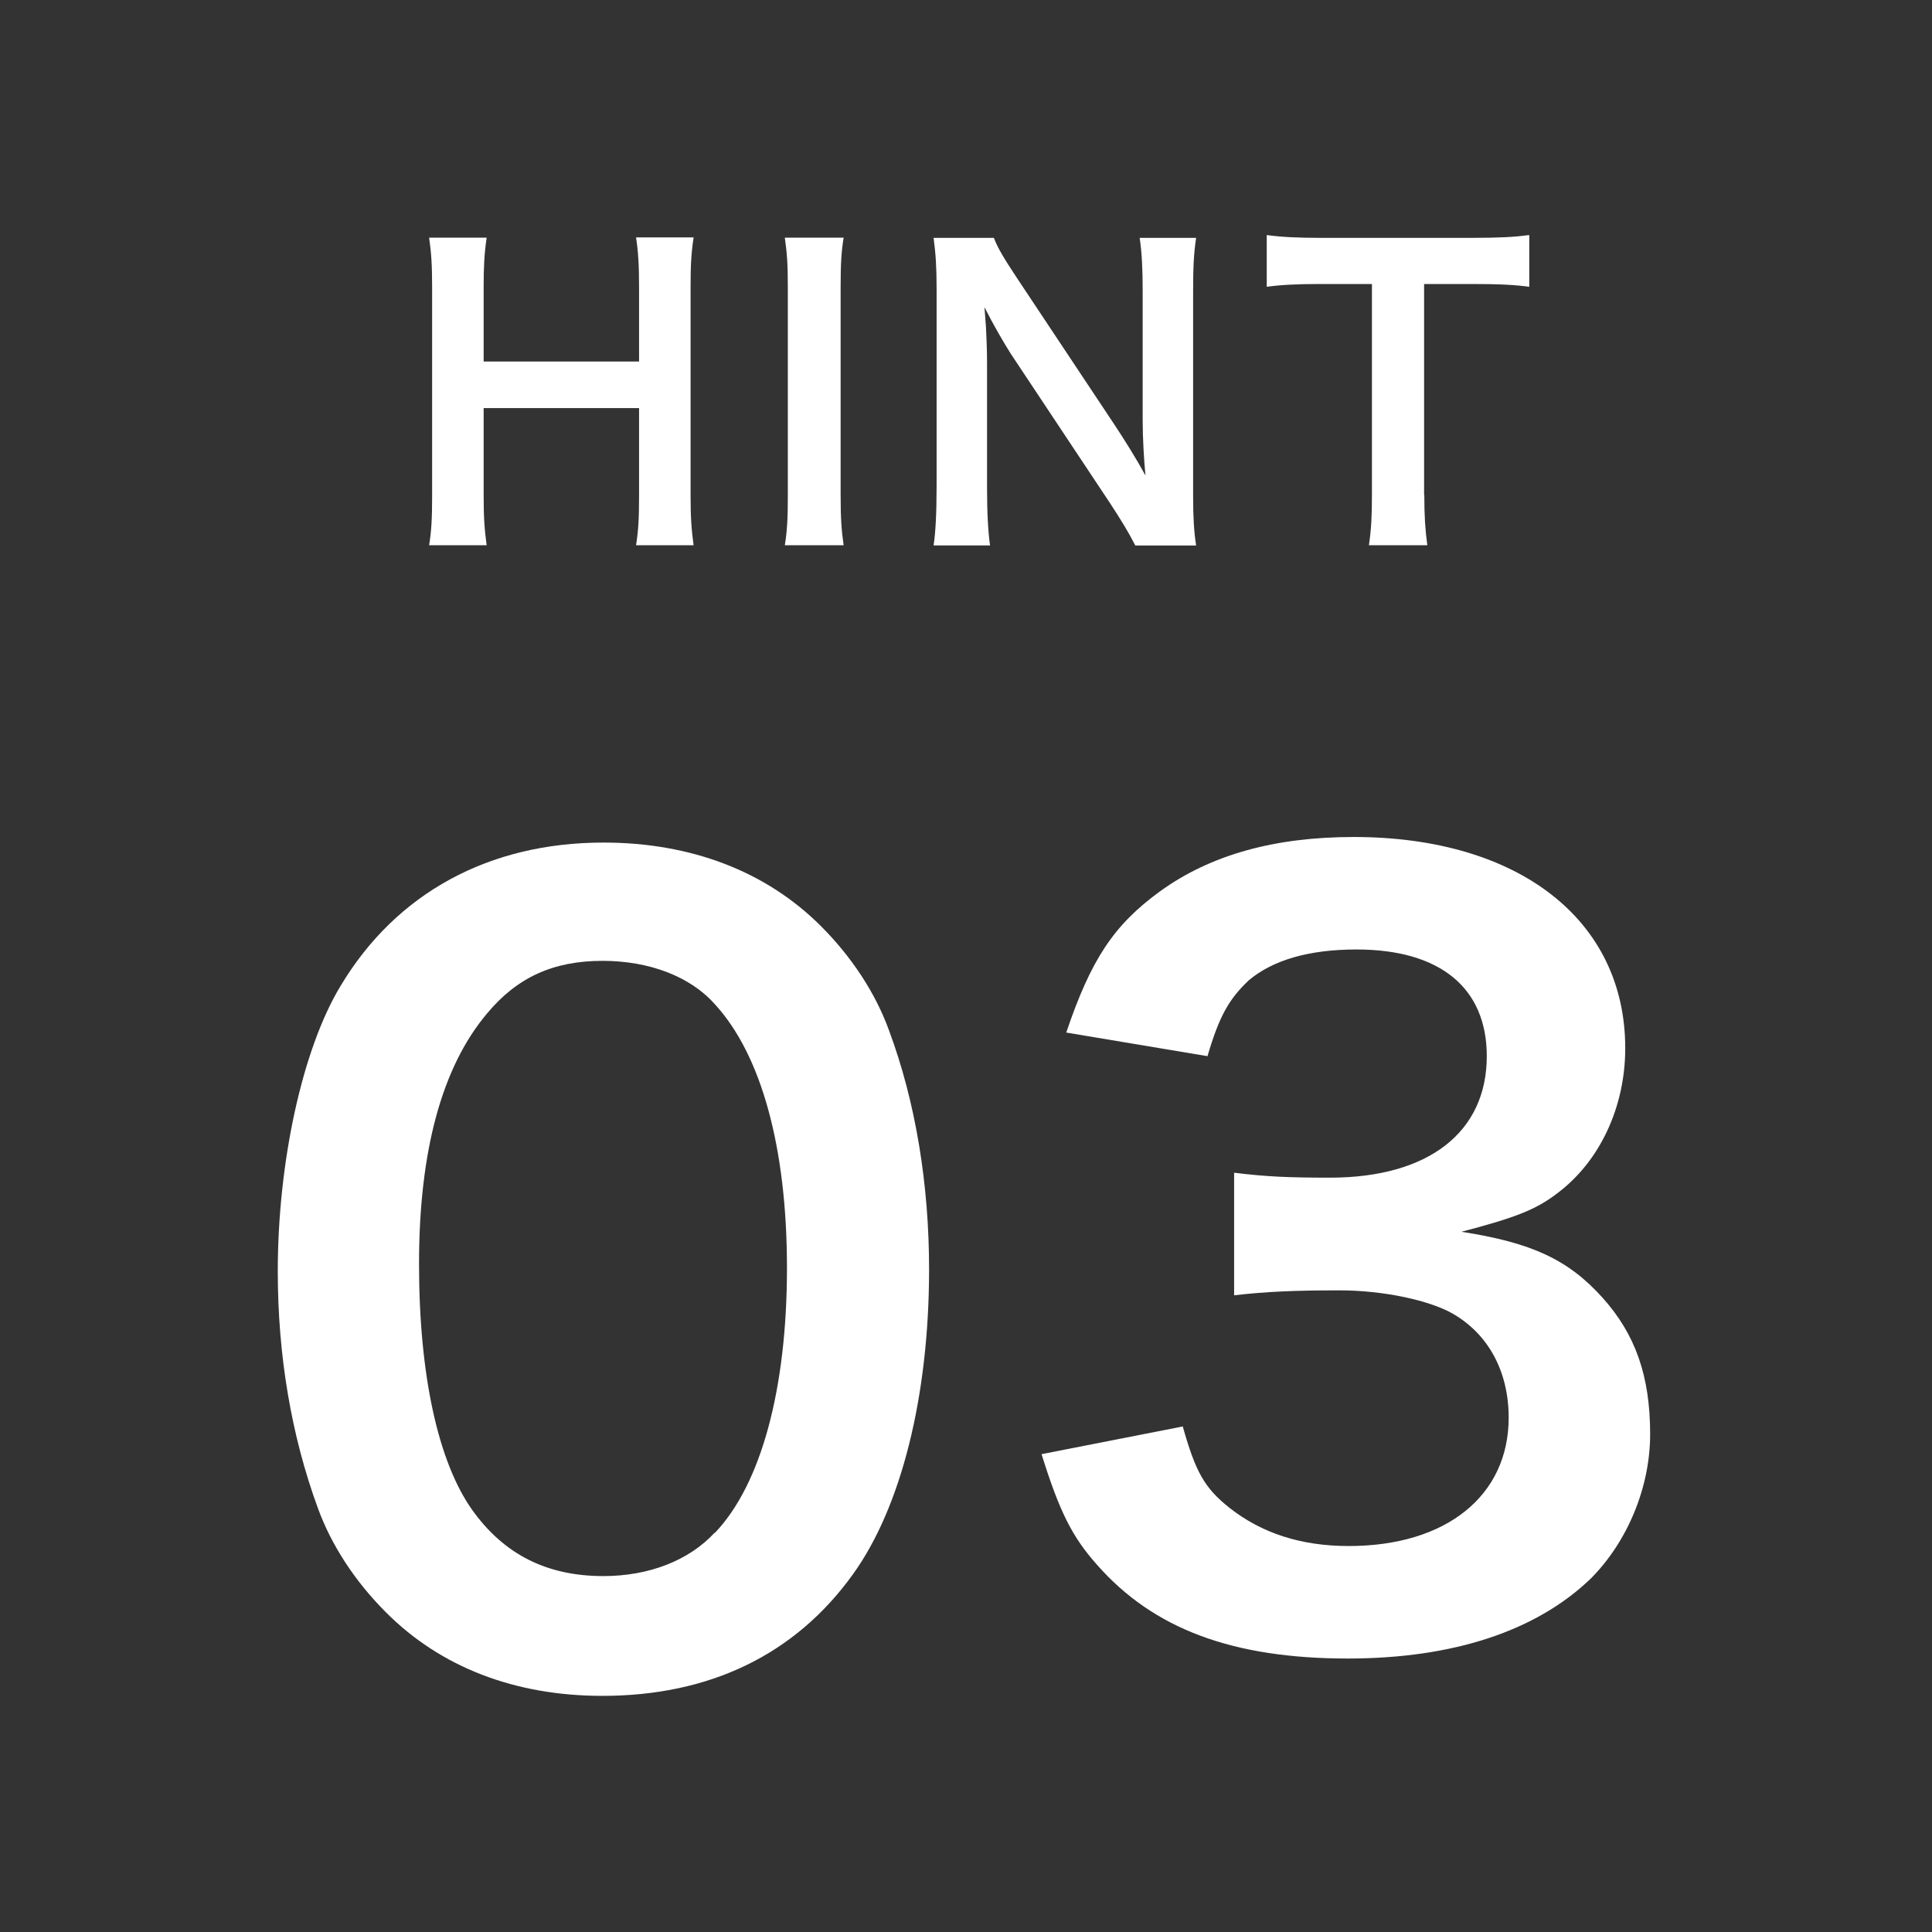
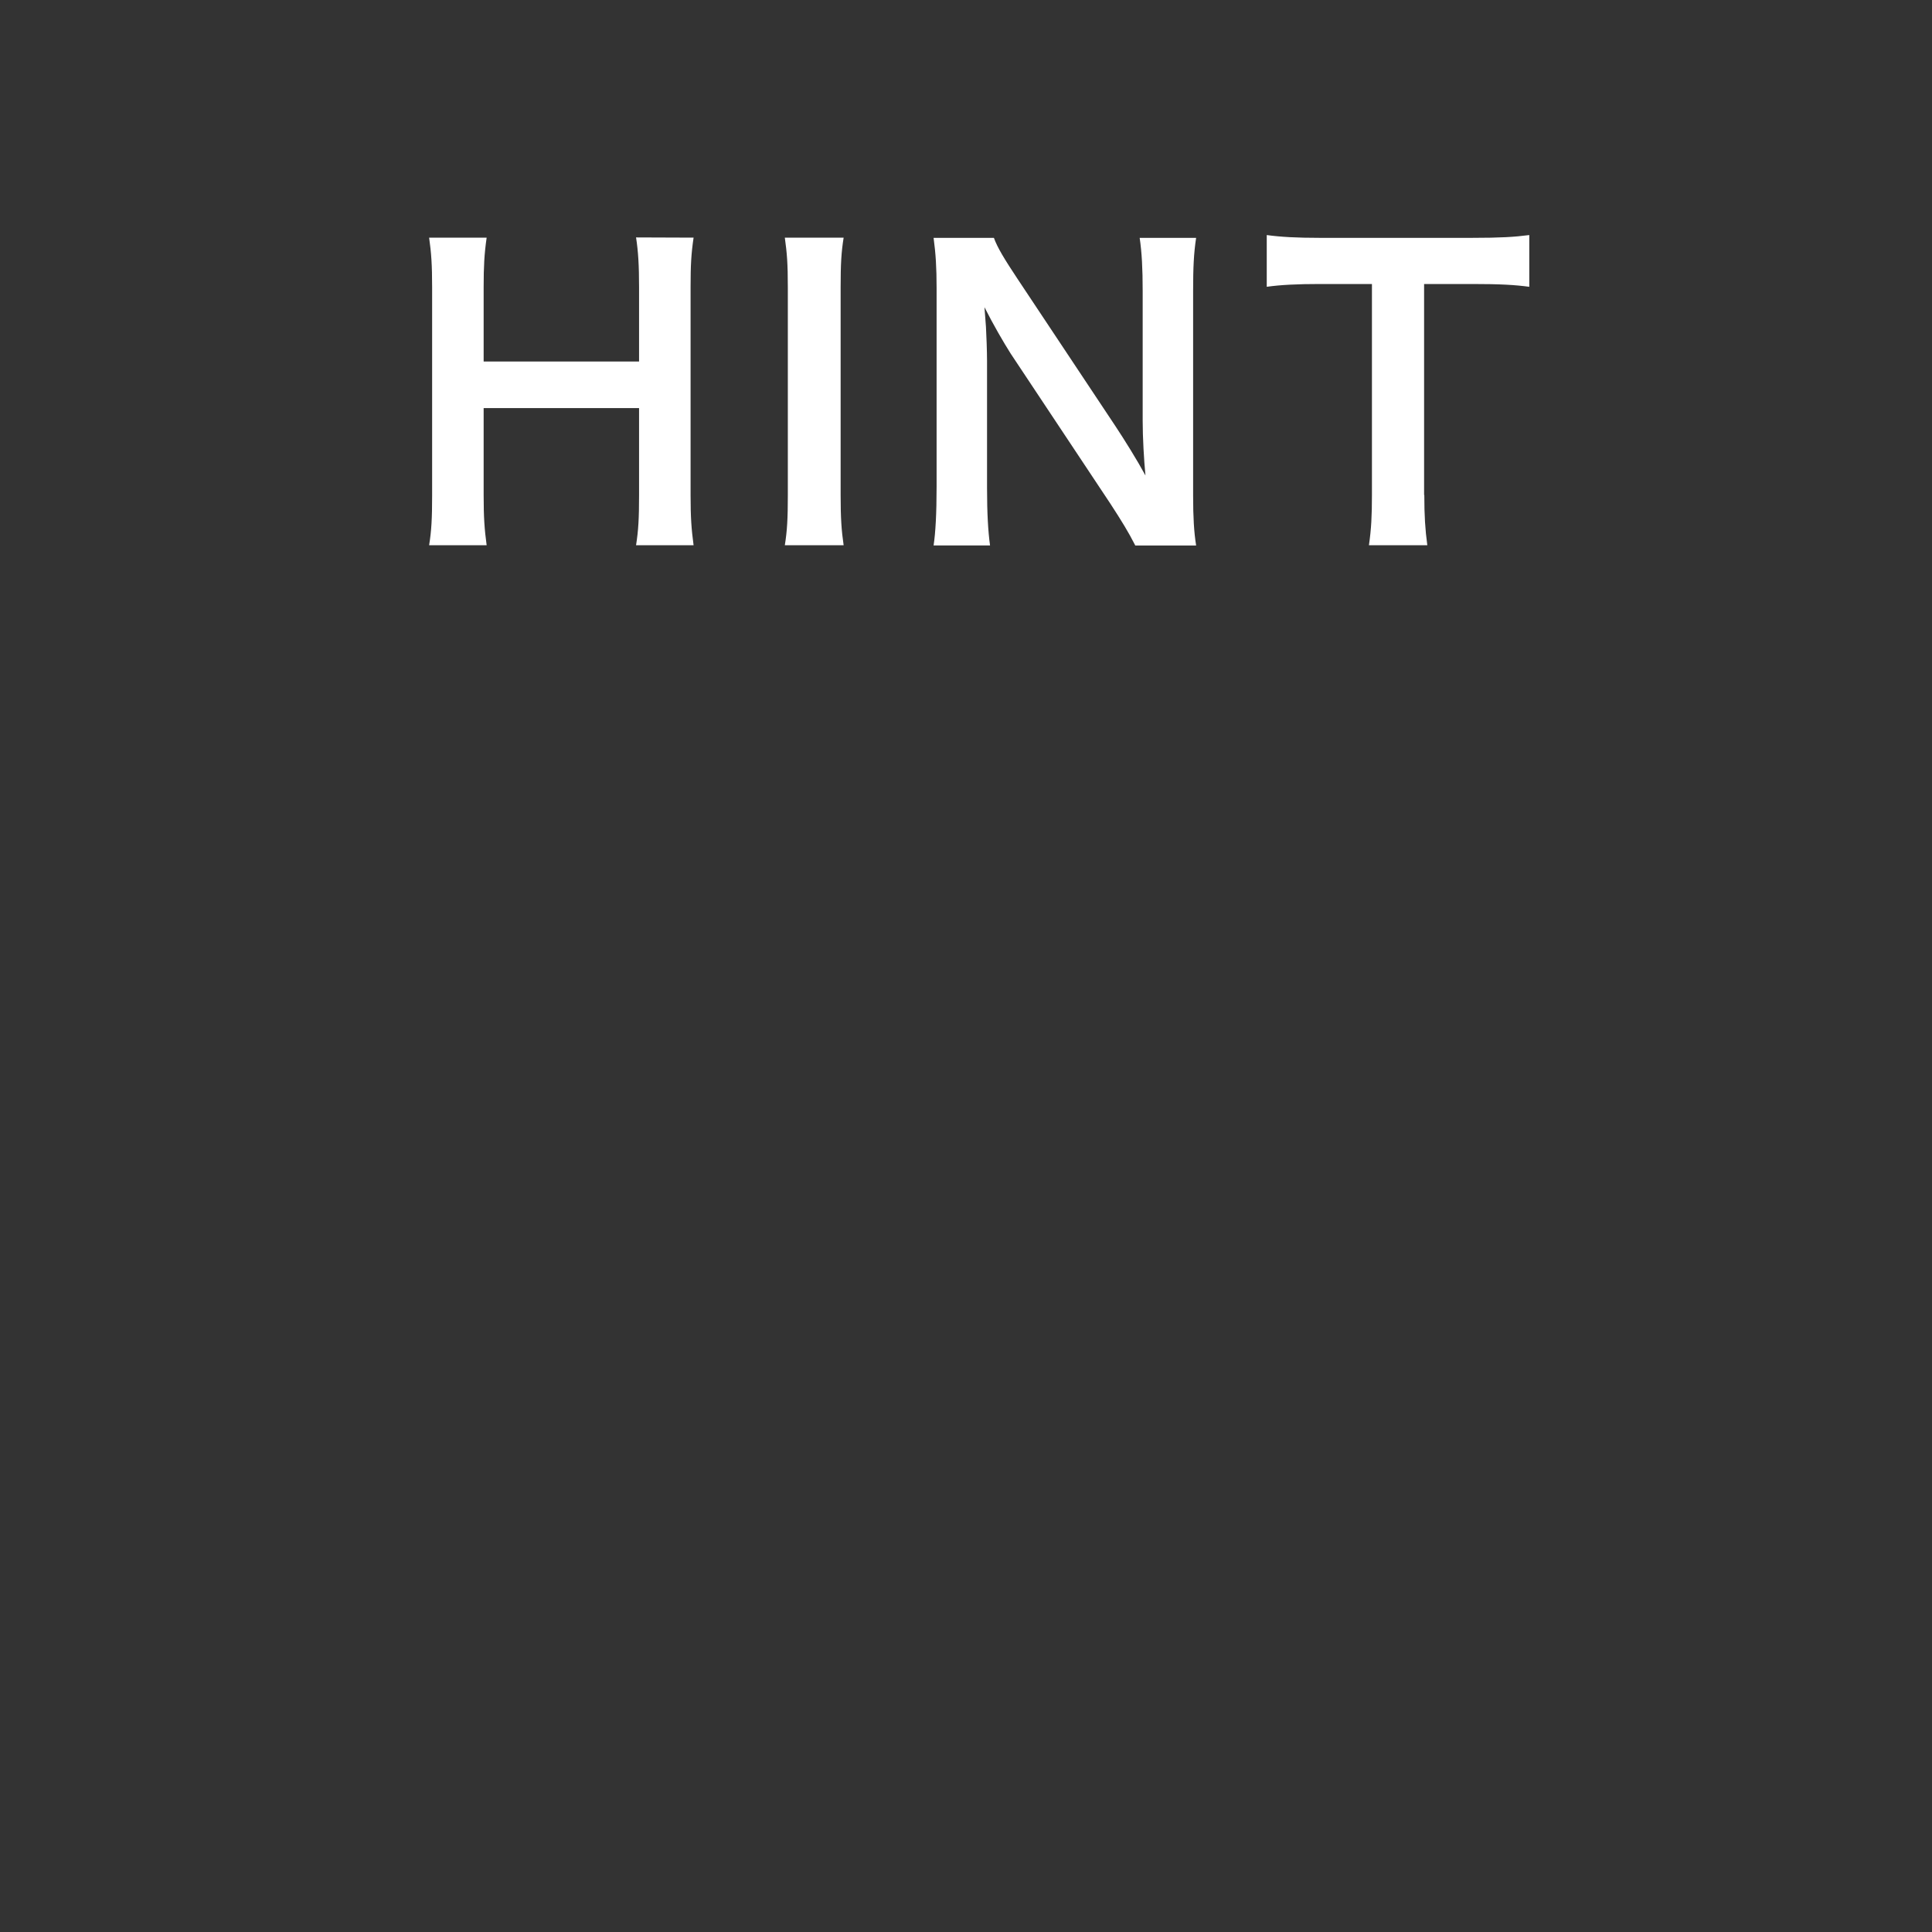
<svg xmlns="http://www.w3.org/2000/svg" id="_レイヤー_2" data-name="レイヤー_2" viewBox="0 0 90 90">
  <rect x="0" y="0" width="90" height="90" fill="#333333" stroke="none" />
  <defs>
    <style>
      .cls-1 {
        fill: none;
      }

      .cls-2 {
        fill: #fff;
      }
    </style>
  </defs>
  <g id="_x30_3_x5F_o">
    <rect class="cls-1" width="90" height="90" />
    <g>
-       <path class="cls-2" d="M32.31,11.07c-.11.74-.14,1.28-.14,2.3v9.71c0,1.04.04,1.57.14,2.32h-2.68c.11-.7.14-1.26.14-2.32v-4.07h-7.24v4.07c0,1.04.04,1.58.14,2.32h-2.68c.11-.68.14-1.26.14-2.32v-9.69c0-1.06-.04-1.62-.14-2.32h2.68c-.11.76-.14,1.35-.14,2.3v3.47h7.24v-3.46c0-1.03-.04-1.67-.14-2.32h2.68Z" />
+       <path class="cls-2" d="M32.31,11.07c-.11.74-.14,1.28-.14,2.3v9.71c0,1.04.04,1.57.14,2.32h-2.68c.11-.7.14-1.26.14-2.32v-4.07h-7.24v4.07c0,1.04.04,1.58.14,2.32h-2.68c.11-.68.14-1.26.14-2.32v-9.69c0-1.06-.04-1.62-.14-2.32h2.68c-.11.76-.14,1.35-.14,2.3v3.47h7.24v-3.46c0-1.03-.04-1.67-.14-2.32Z" />
      <path class="cls-2" d="M39.3,11.07c-.11.68-.14,1.24-.14,2.32v9.69c0,1.06.04,1.64.14,2.32h-2.74c.11-.68.14-1.26.14-2.32v-9.69c0-1.12-.04-1.6-.14-2.32h2.74Z" />
      <path class="cls-2" d="M52.88,25.4c-.31-.61-.63-1.13-1.15-1.93l-4.65-7c-.34-.54-.79-1.31-1.22-2.16q.02.25.07.92c.02.34.05,1.15.05,1.57v5.91c0,1.21.05,2.05.14,2.7h-2.63c.09-.59.14-1.49.14-2.72v-9.29c0-.94-.04-1.58-.14-2.32h2.81c.16.45.49.99,1.1,1.91l4.56,6.86c.43.65,1.01,1.58,1.4,2.3-.07-.7-.13-1.78-.13-2.54v-6.05c0-1.06-.04-1.8-.14-2.48h2.63c-.11.72-.14,1.39-.14,2.48v9.53c0,1.01.04,1.69.14,2.32h-2.84Z" />
      <path class="cls-2" d="M66.35,23.06c0,.97.04,1.6.14,2.34h-2.72c.11-.76.14-1.37.14-2.34v-9.83h-2.43c-1.06,0-1.84.04-2.47.13v-2.41c.65.09,1.42.13,2.45.13h7.13c1.3,0,1.96-.04,2.65-.13v2.41c-.67-.09-1.35-.13-2.65-.13h-2.25v9.83Z" />
    </g>
    <g>
-       <path class="cls-2" d="M17.98,75.11c-1.44-1.44-2.54-3.12-3.17-4.85-1.25-3.41-1.87-7.15-1.87-11.04,0-5.09,1.15-10.37,2.93-13.3,2.59-4.32,6.91-6.67,12.24-6.67,4.08,0,7.58,1.34,10.13,3.89,1.44,1.44,2.54,3.12,3.17,4.85,1.25,3.36,1.87,7.2,1.87,11.14,0,5.91-1.3,11.09-3.55,14.21-2.69,3.74-6.67,5.66-11.67,5.66-4.08,0-7.54-1.34-10.08-3.89ZM33.3,71.41c2.16-2.26,3.36-6.72,3.36-12.34s-1.2-9.94-3.36-12.29c-1.15-1.3-3.07-2.02-5.23-2.02-2.3,0-3.98.77-5.38,2.45-2.11,2.5-3.17,6.43-3.17,11.67s.91,9.22,2.45,11.42c1.49,2.11,3.5,3.12,6.14,3.12,2.11,0,3.98-.72,5.18-2.02Z" />
-       <path class="cls-2" d="M55.1,66.46c.6,2.12,1.01,2.85,2.16,3.77,1.52,1.2,3.36,1.79,5.57,1.79,4.55,0,7.45-2.35,7.45-5.98,0-2.12-.92-3.86-2.58-4.83-1.1-.64-3.27-1.1-5.29-1.1s-3.36.05-4.92.23v-5.71c1.47.18,2.48.23,4.46.23,4.6,0,7.31-2.12,7.31-5.66,0-3.17-2.16-4.97-6.07-4.97-2.25,0-3.91.51-5.01,1.43-.92.87-1.38,1.66-1.93,3.54l-6.58-1.1c1.15-3.4,2.21-5.01,4.37-6.58,2.35-1.7,5.34-2.53,9.02-2.53,7.68,0,12.65,3.86,12.65,9.84,0,2.76-1.2,5.29-3.17,6.76-1.01.78-2.02,1.15-4.46,1.79,3.27.51,4.97,1.29,6.58,3.08,1.52,1.7,2.21,3.63,2.21,6.35,0,2.48-1.06,5.01-2.76,6.72-2.53,2.44-6.4,3.73-11.32,3.73-5.38,0-9.06-1.38-11.69-4.37-1.15-1.29-1.75-2.48-2.58-5.15l6.58-1.29Z" />
-     </g>
+       </g>
  </g>
</svg>